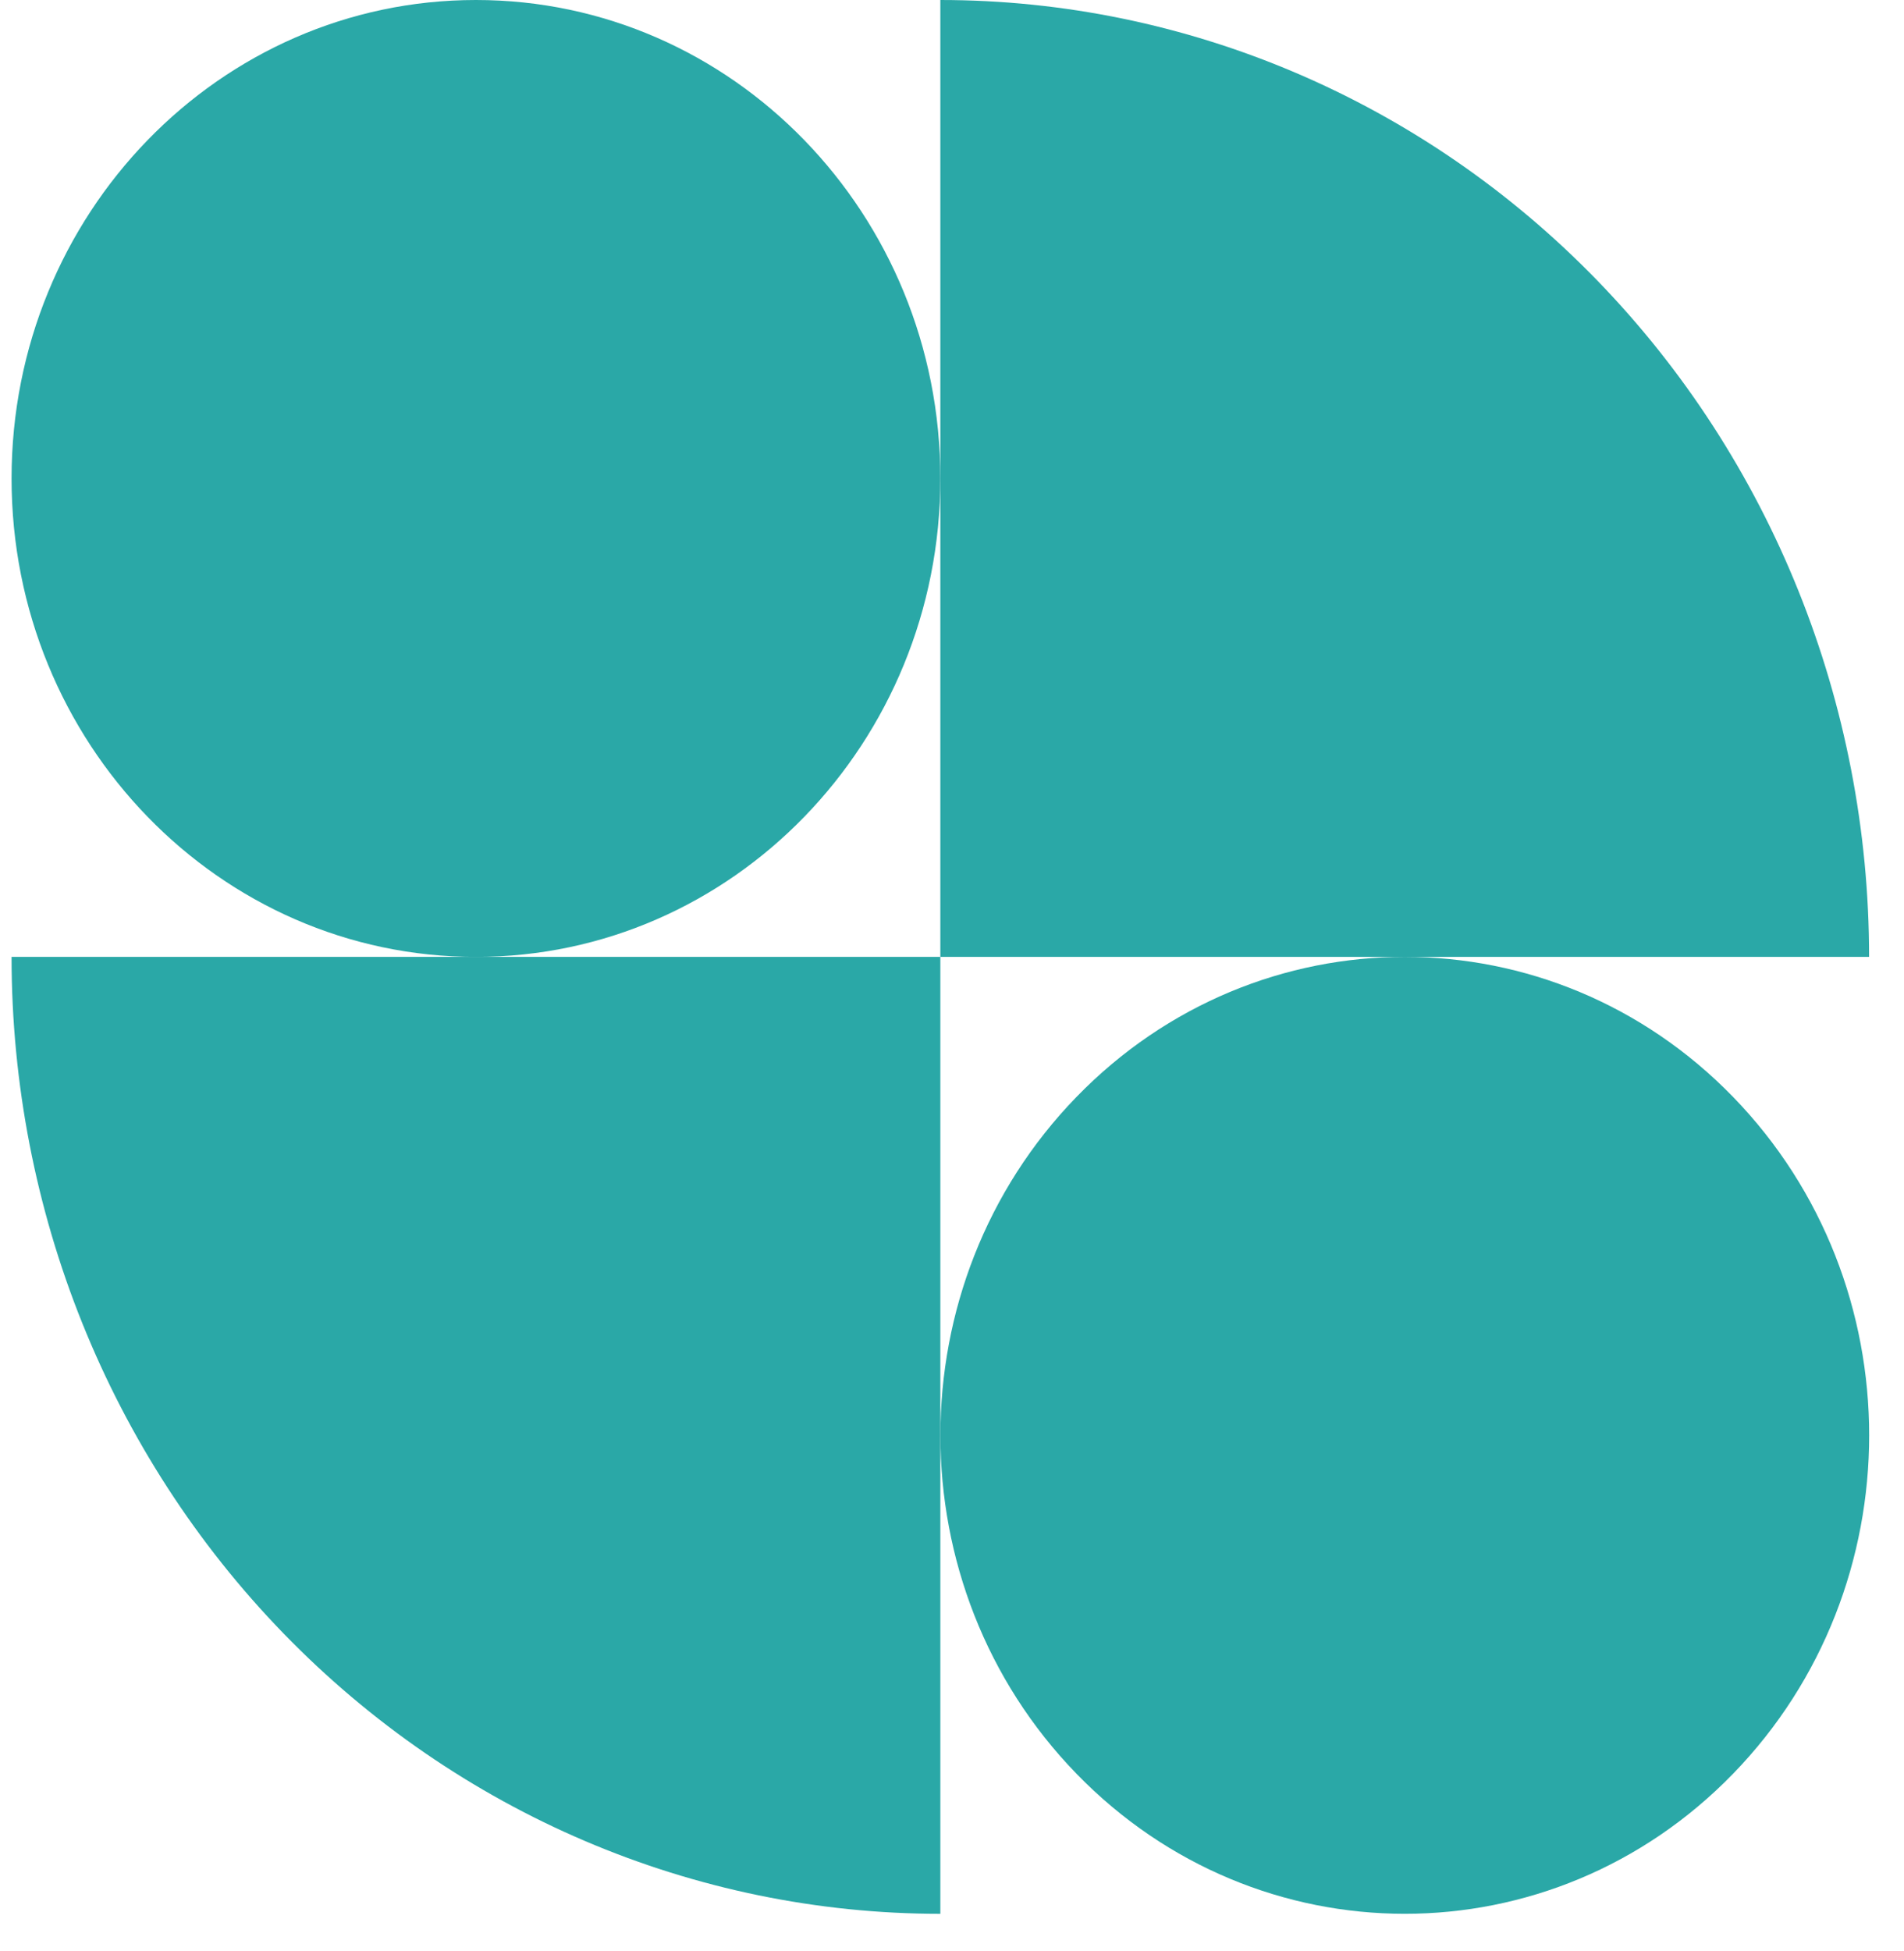
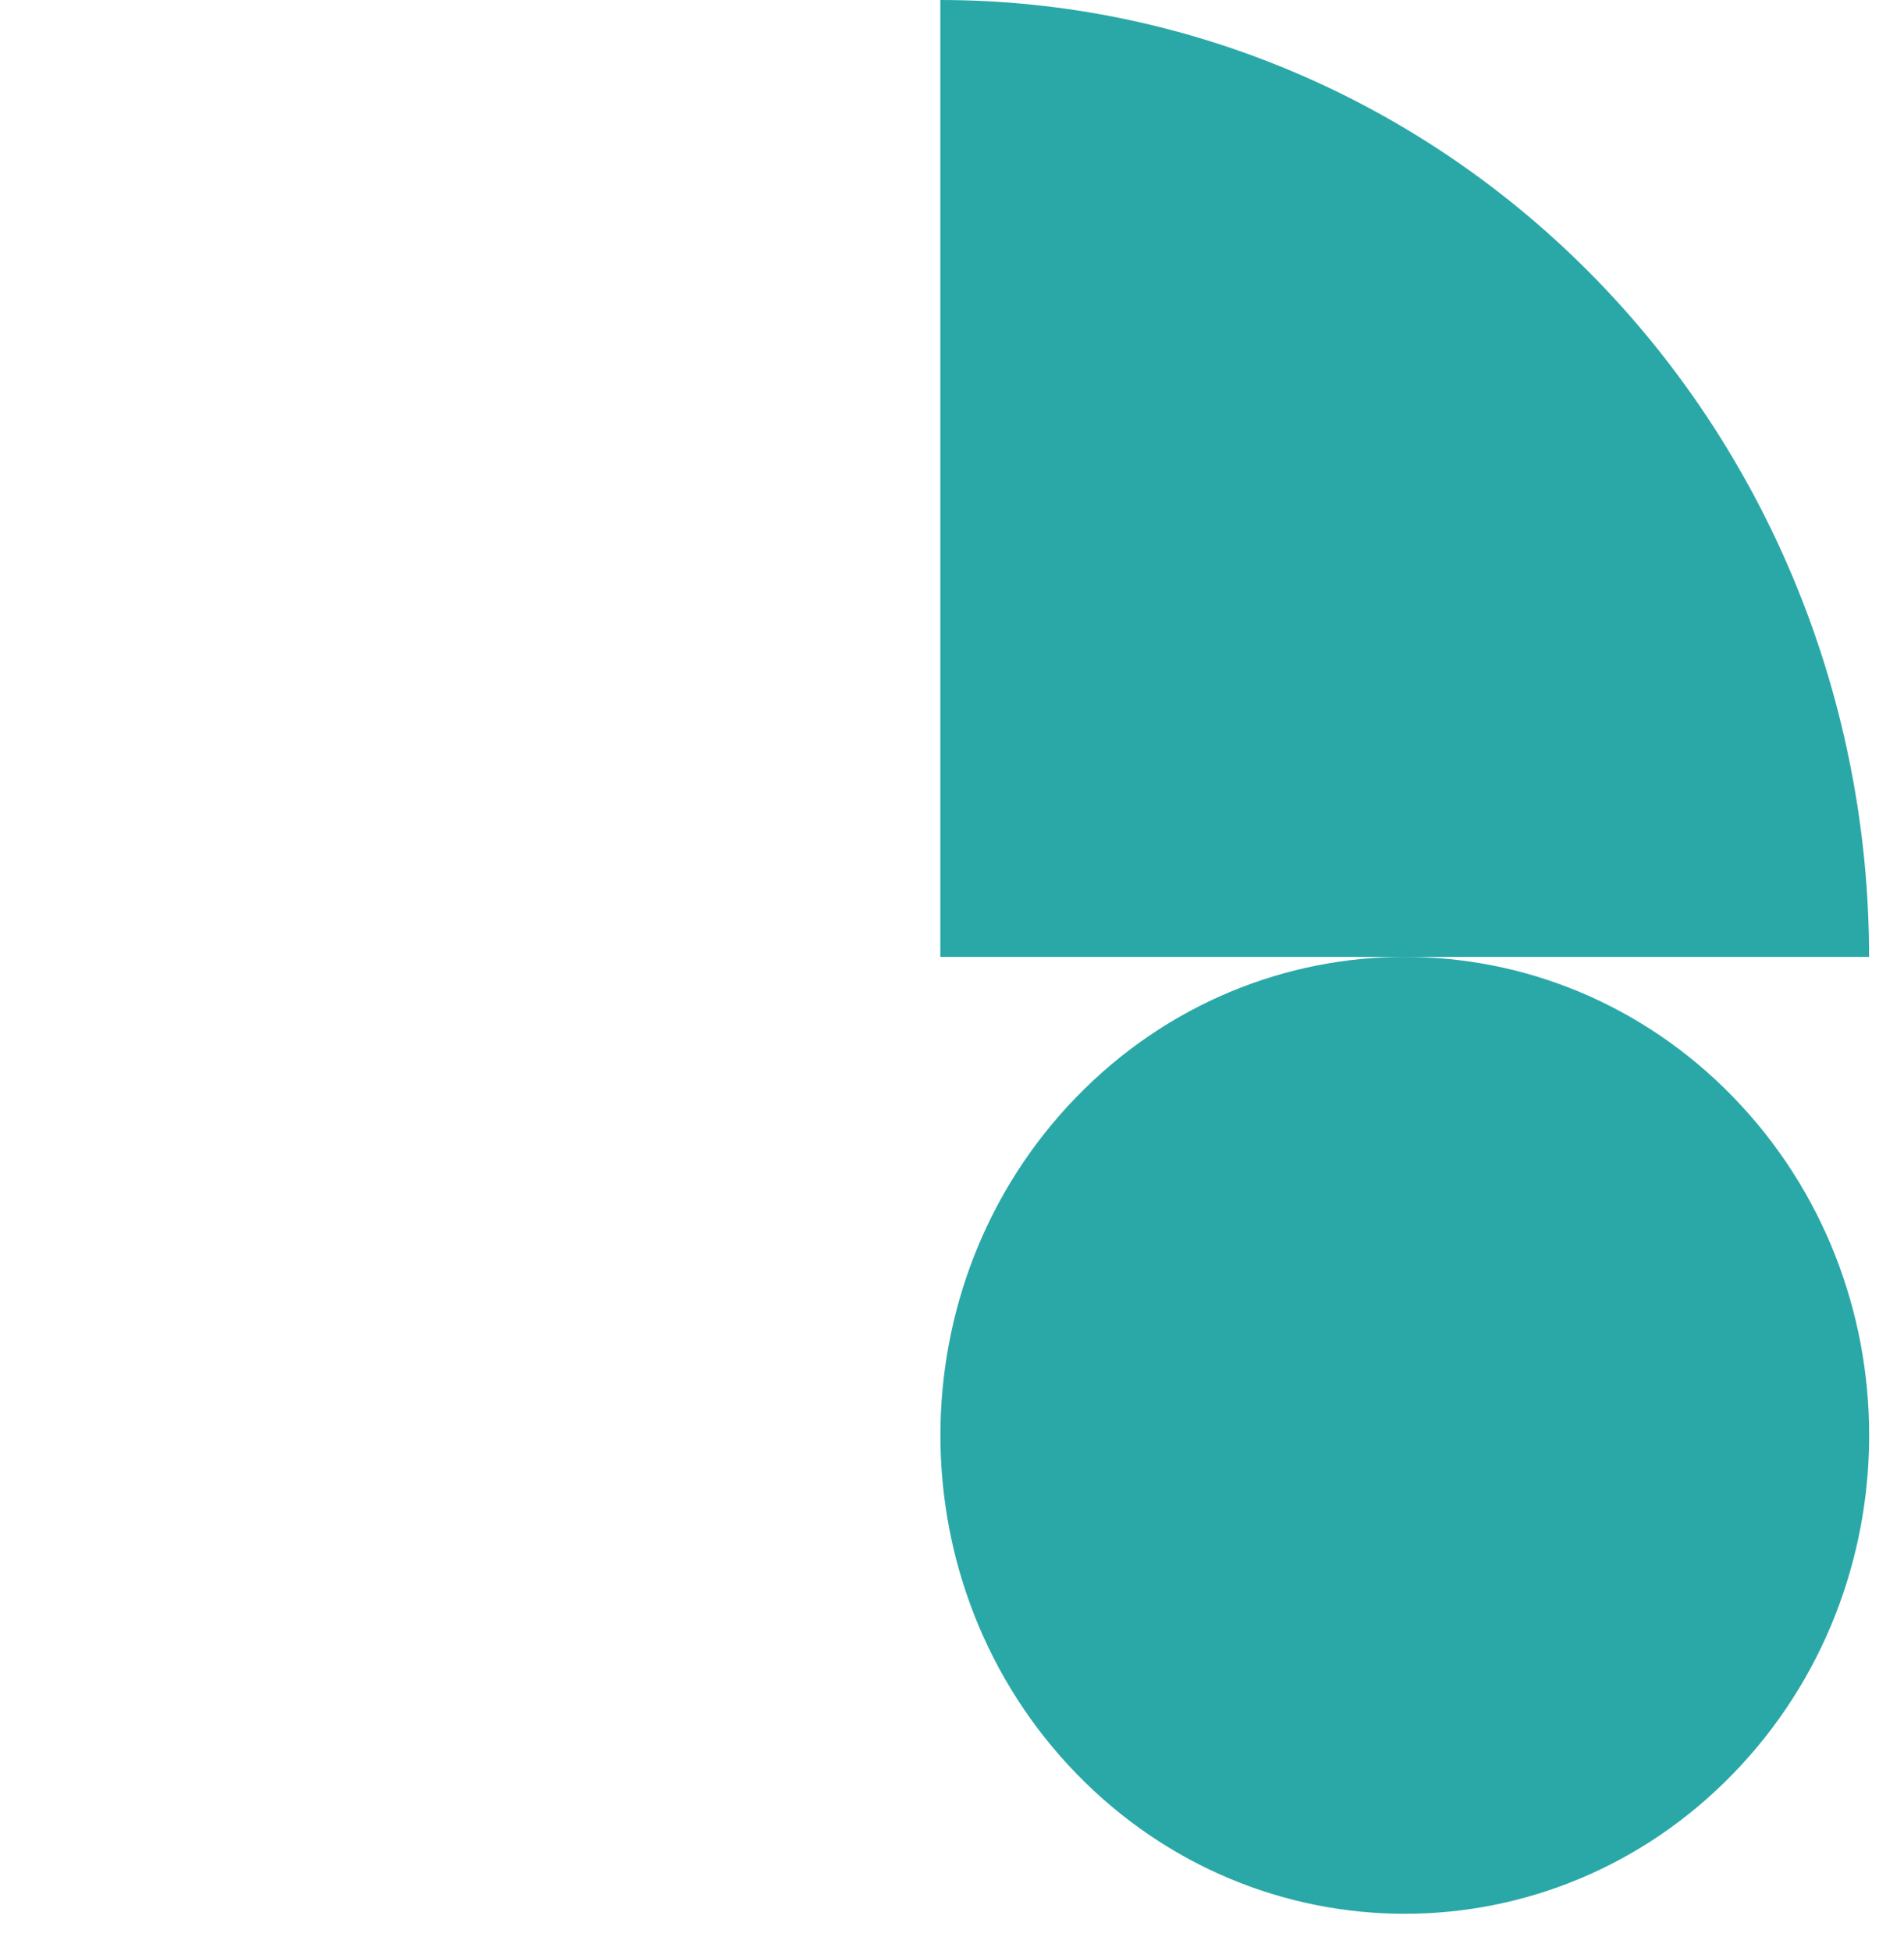
<svg xmlns="http://www.w3.org/2000/svg" width="41" height="42" viewBox="0 0 41 42" fill="none">
  <path d="M37.321 23.616C41.226 27.639 41.226 34.16 37.321 38.183C33.416 42.205 27.084 42.205 23.179 38.183C19.274 34.16 19.274 27.638 23.179 23.616C27.084 19.594 33.416 19.594 37.321 23.616Z" fill="#2AA8A7" />
-   <path d="M20.249 10.3C20.249 15.989 15.772 20.6 10.249 20.6C4.726 20.6 0.249 15.989 0.249 10.3C0.249 4.612 4.726 0 10.249 0C15.772 0 20.249 4.612 20.249 10.3Z" fill="#2AA8A7" />
  <path d="M20.249 0V20.6H40.248C40.248 15.136 38.141 9.897 34.391 6.034C30.64 2.17 25.553 0 20.248 0L20.249 0Z" fill="#2AA8A7" />
-   <path d="M20.249 41.2V20.6H0.249C0.249 26.064 2.356 31.303 6.107 35.166C9.858 39.03 14.945 41.2 20.249 41.2L20.249 41.2Z" fill="#2AA8A7" />
</svg>